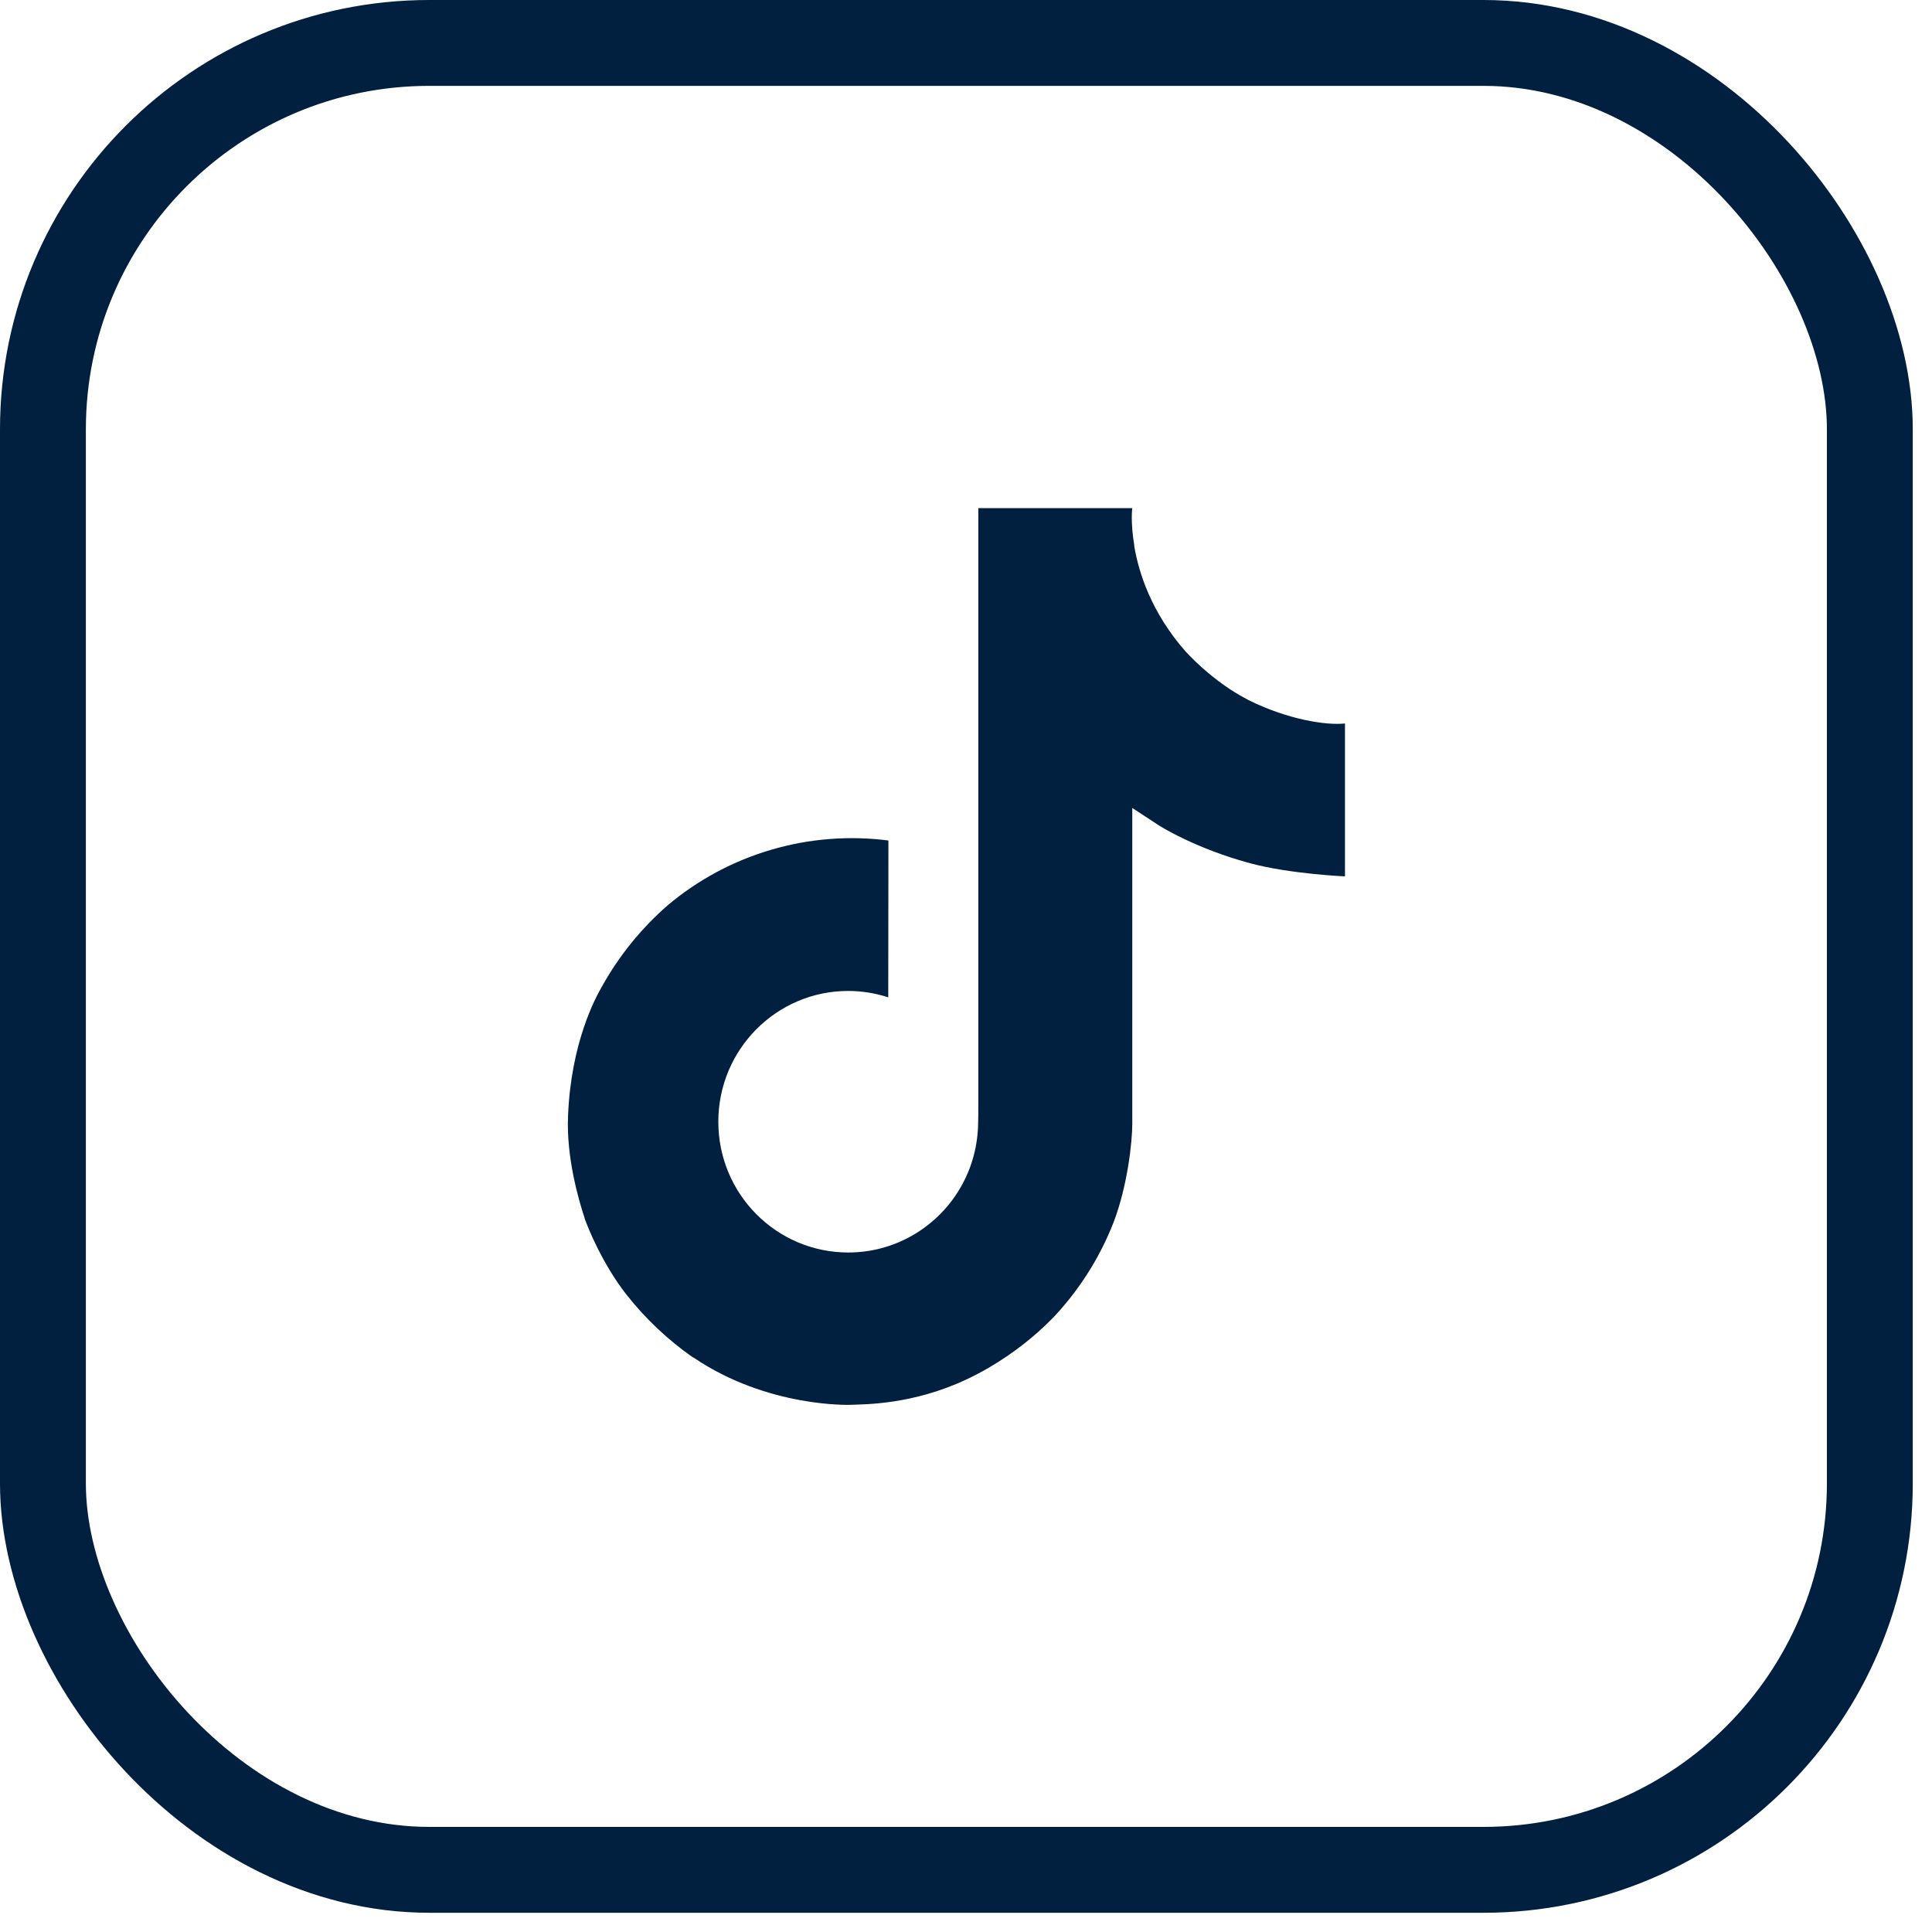
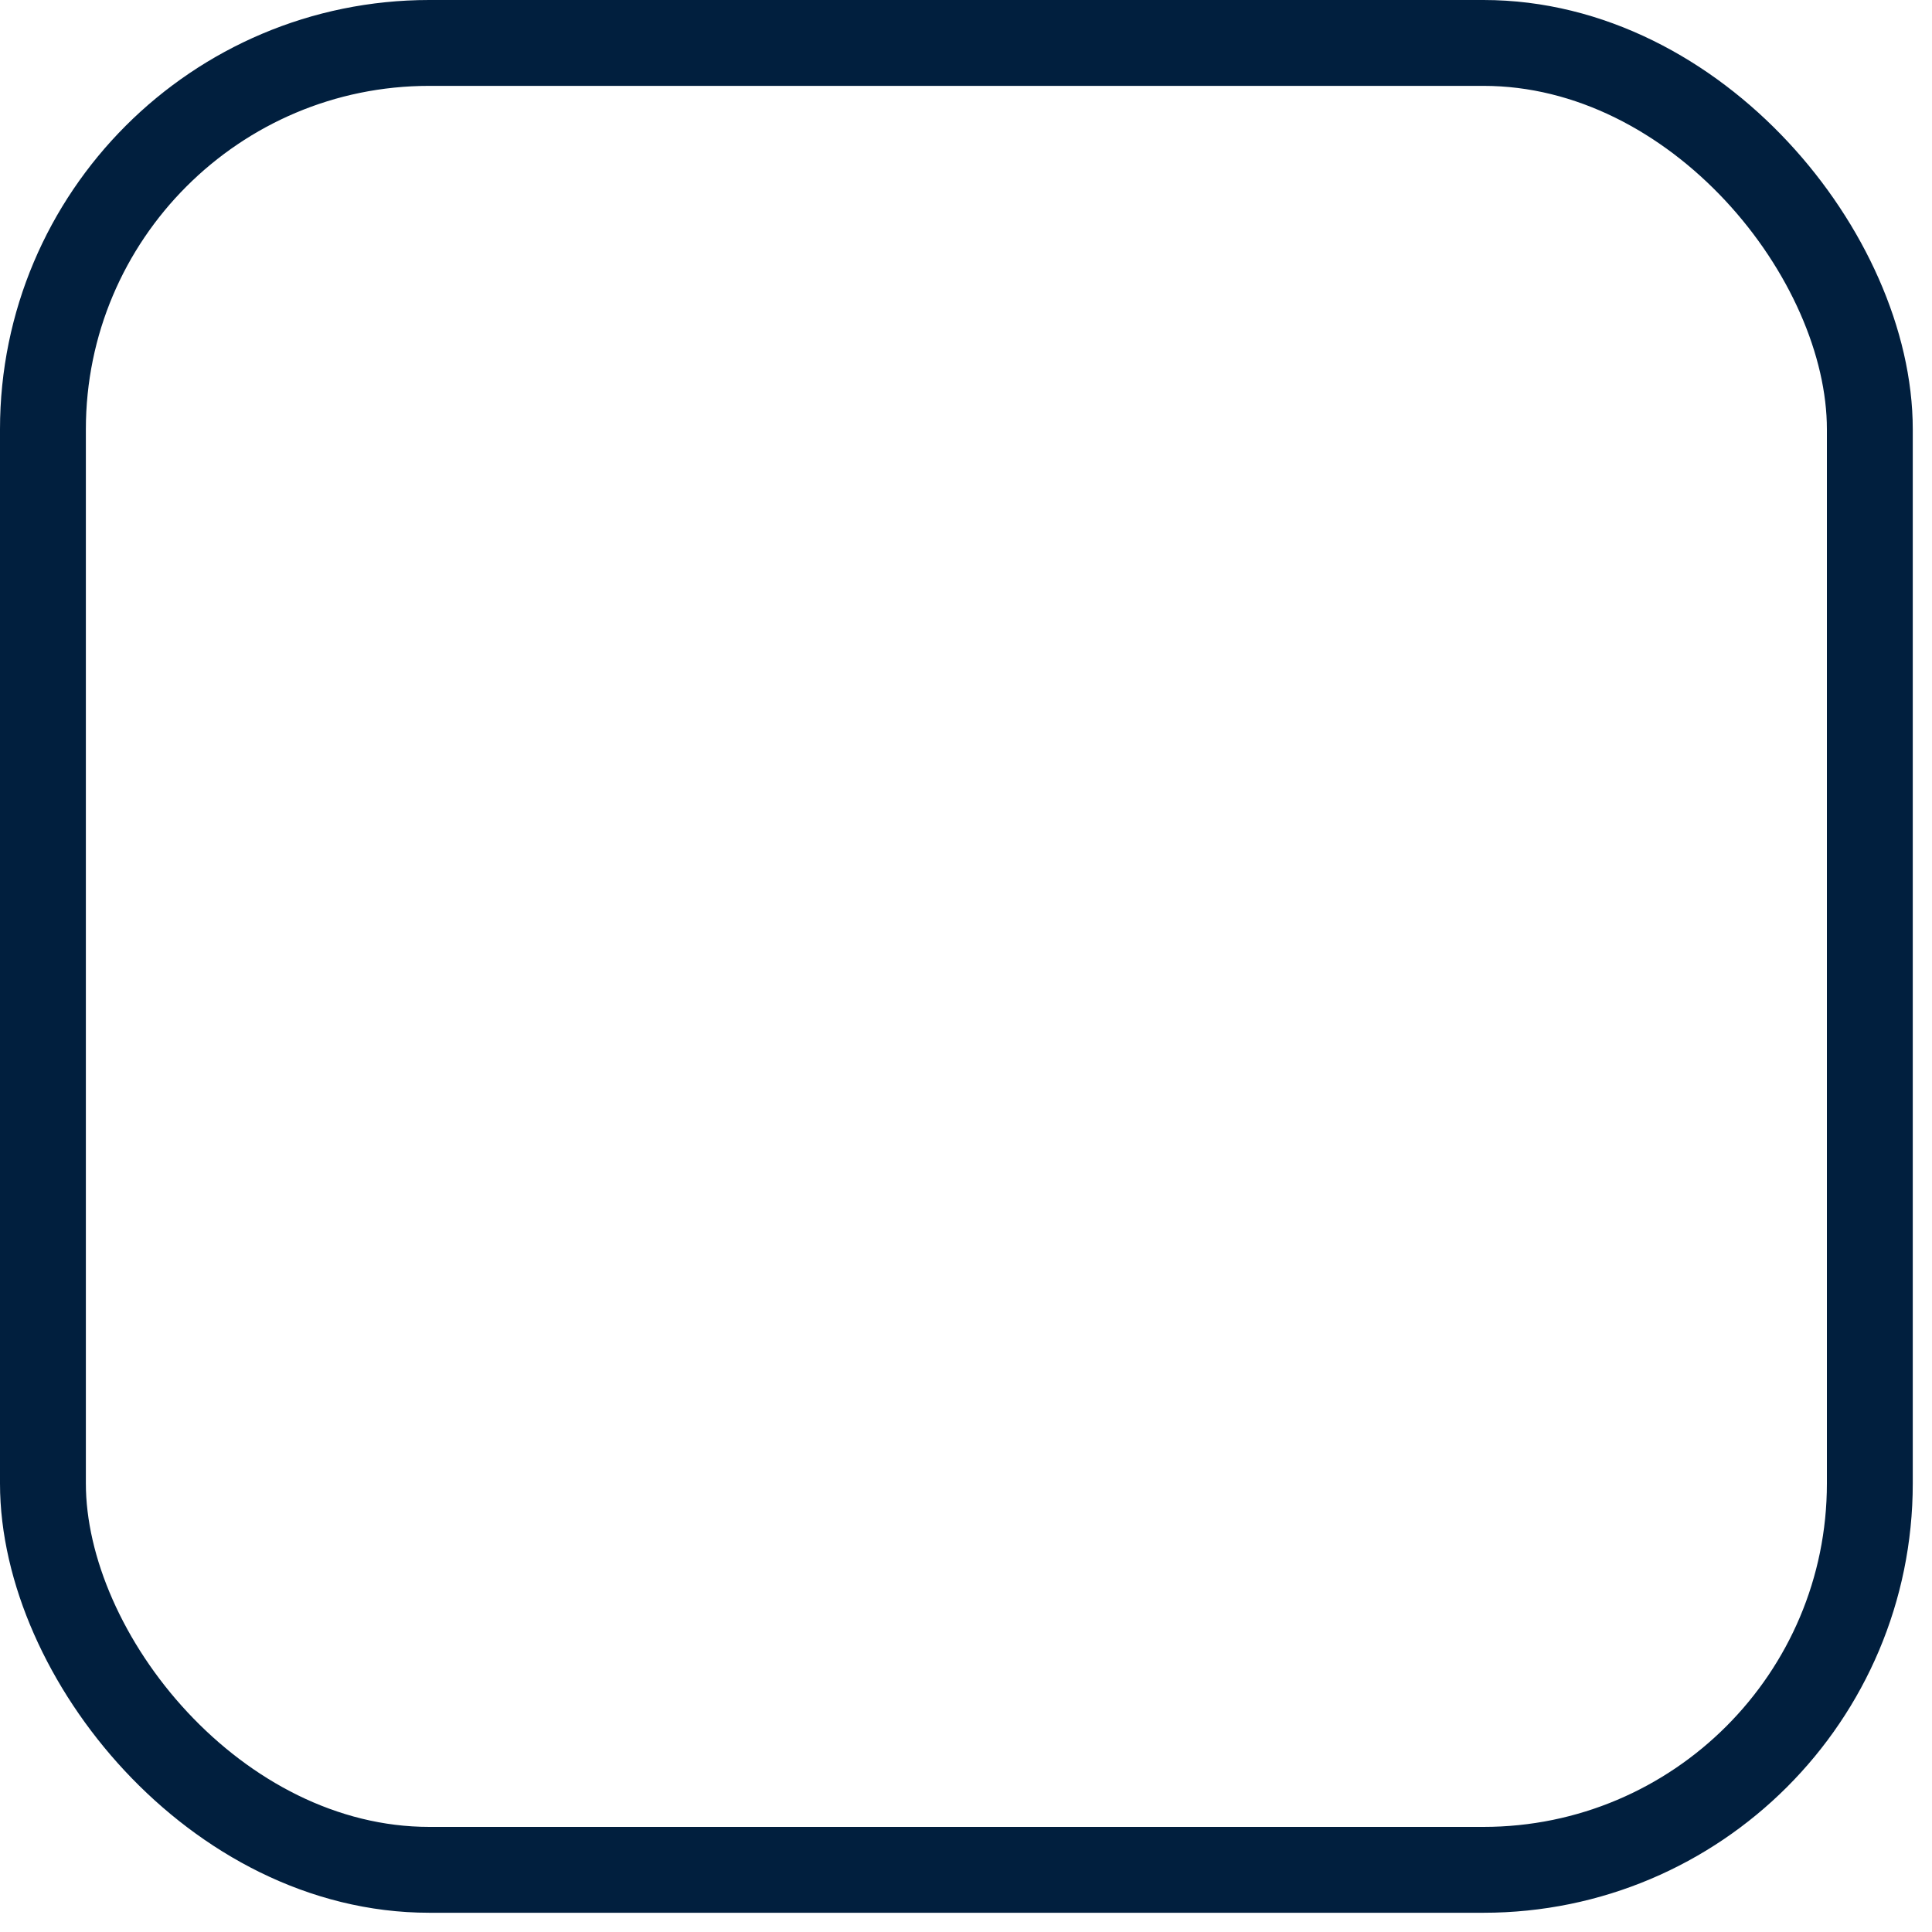
<svg xmlns="http://www.w3.org/2000/svg" width="45" height="45" viewBox="0 0 45 45" fill="none">
  <g clip-path="url(#clip0_91_2058)">
-     <path d="M29.074 16.302C28.933 16.229 28.796 16.149 28.663 16.063C28.276 15.807 27.922 15.506 27.607 15.166C26.819 14.265 26.525 13.351 26.417 12.711H26.421C26.331 12.179 26.368 11.836 26.375 11.836H22.787V25.705C22.787 25.891 22.787 26.076 22.78 26.258C22.78 26.28 22.777 26.3 22.776 26.326C22.776 26.335 22.776 26.346 22.773 26.356V26.364C22.736 26.862 22.576 27.343 22.309 27.764C22.042 28.186 21.676 28.535 21.242 28.781C20.789 29.039 20.277 29.174 19.757 29.173C18.086 29.173 16.731 27.811 16.731 26.128C16.731 24.444 18.086 23.081 19.757 23.081C20.073 23.081 20.388 23.132 20.689 23.23L20.693 19.577C19.78 19.459 18.852 19.532 17.968 19.791C17.085 20.049 16.264 20.488 15.559 21.08C14.941 21.617 14.421 22.258 14.023 22.974C13.871 23.235 13.3 24.284 13.231 25.987C13.187 26.952 13.478 27.954 13.616 28.367V28.377C13.703 28.62 14.04 29.451 14.59 30.152C15.033 30.715 15.556 31.209 16.143 31.619V31.61L16.152 31.619C17.888 32.797 19.814 32.721 19.814 32.721C20.147 32.707 21.263 32.721 22.531 32.12C23.937 31.453 24.737 30.461 24.737 30.461C25.249 29.868 25.656 29.193 25.94 28.463C26.265 27.609 26.373 26.586 26.373 26.178V18.819C26.416 18.845 26.997 19.228 26.997 19.228C26.997 19.228 27.832 19.763 29.134 20.111C30.068 20.359 31.327 20.412 31.327 20.412V16.851C30.887 16.899 29.991 16.76 29.073 16.303" fill="#011F3E" />
+     <path d="M29.074 16.302C28.933 16.229 28.796 16.149 28.663 16.063C28.276 15.807 27.922 15.506 27.607 15.166C26.819 14.265 26.525 13.351 26.417 12.711H26.421C26.331 12.179 26.368 11.836 26.375 11.836H22.787V25.705C22.787 25.891 22.787 26.076 22.78 26.258C22.78 26.28 22.777 26.3 22.776 26.326C22.776 26.335 22.776 26.346 22.773 26.356V26.364C22.736 26.862 22.576 27.343 22.309 27.764C22.042 28.186 21.676 28.535 21.242 28.781C20.789 29.039 20.277 29.174 19.757 29.173C18.086 29.173 16.731 27.811 16.731 26.128C20.073 23.081 20.388 23.132 20.689 23.23L20.693 19.577C19.78 19.459 18.852 19.532 17.968 19.791C17.085 20.049 16.264 20.488 15.559 21.08C14.941 21.617 14.421 22.258 14.023 22.974C13.871 23.235 13.3 24.284 13.231 25.987C13.187 26.952 13.478 27.954 13.616 28.367V28.377C13.703 28.62 14.04 29.451 14.59 30.152C15.033 30.715 15.556 31.209 16.143 31.619V31.61L16.152 31.619C17.888 32.797 19.814 32.721 19.814 32.721C20.147 32.707 21.263 32.721 22.531 32.12C23.937 31.453 24.737 30.461 24.737 30.461C25.249 29.868 25.656 29.193 25.94 28.463C26.265 27.609 26.373 26.586 26.373 26.178V18.819C26.416 18.845 26.997 19.228 26.997 19.228C26.997 19.228 27.832 19.763 29.134 20.111C30.068 20.359 31.327 20.412 31.327 20.412V16.851C30.887 16.899 29.991 16.76 29.073 16.303" fill="#011F3E" />
  </g>
  <rect x="1" y="1" width="42.552" height="42.552" rx="9" stroke="#011F3E" stroke-width="2" />
  <defs>
    <clipPath id="clip0_91_2058">
-       <rect width="22.276" height="22.276" fill="white" transform="translate(11.141 11.141)" />
-     </clipPath>
+       </clipPath>
  </defs>
</svg>